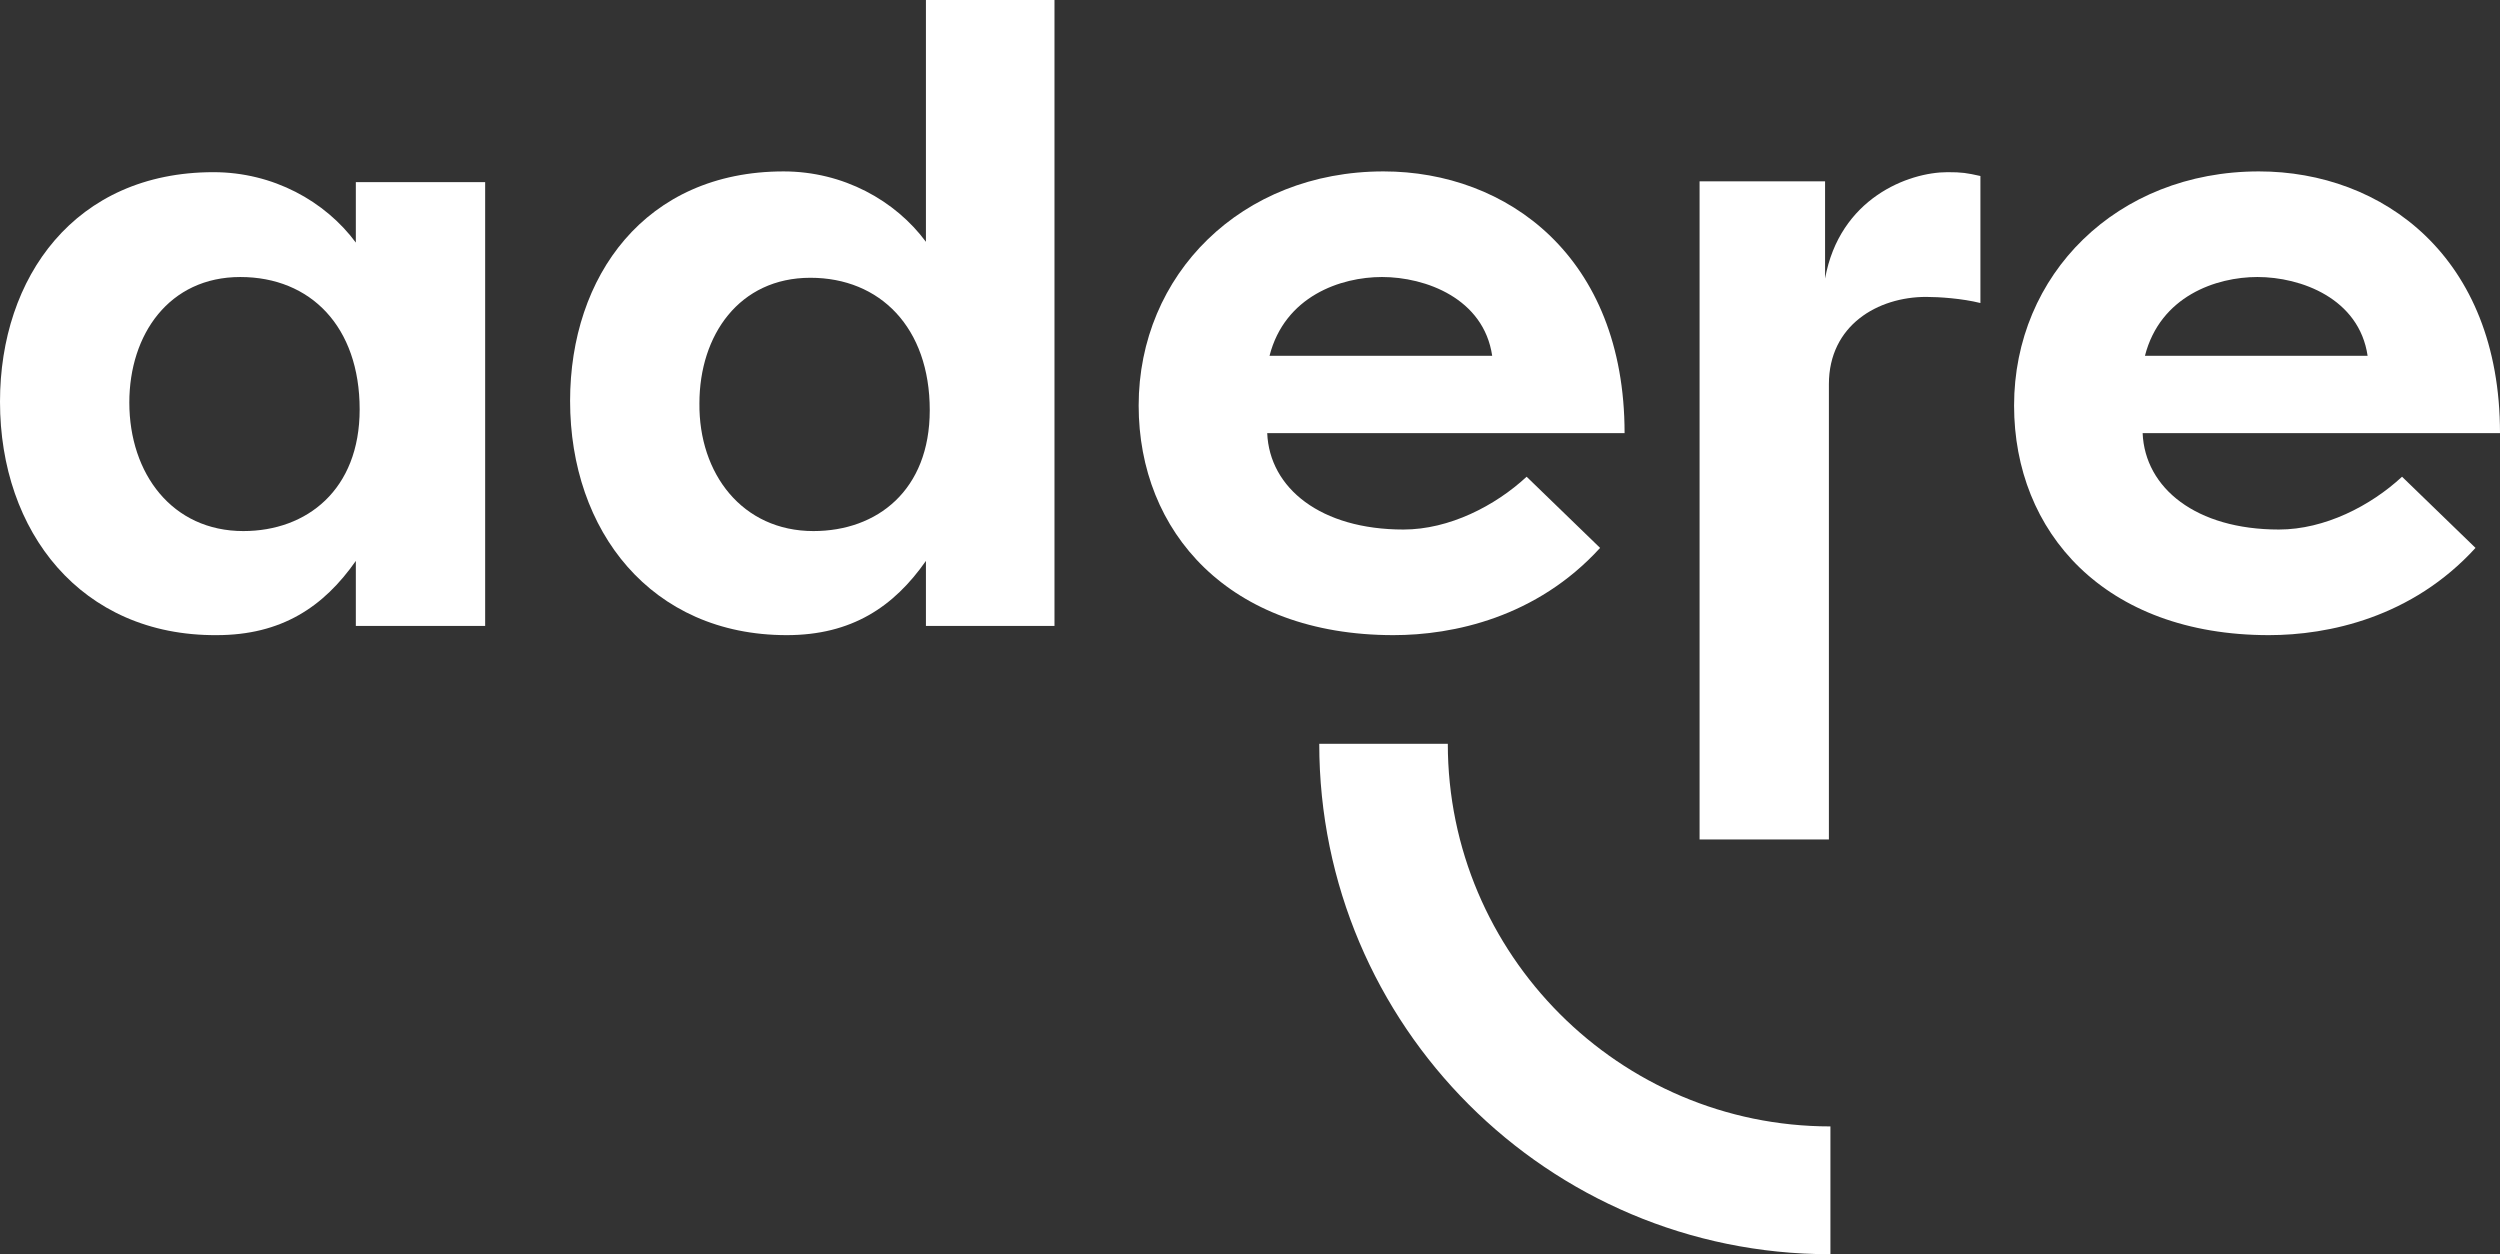
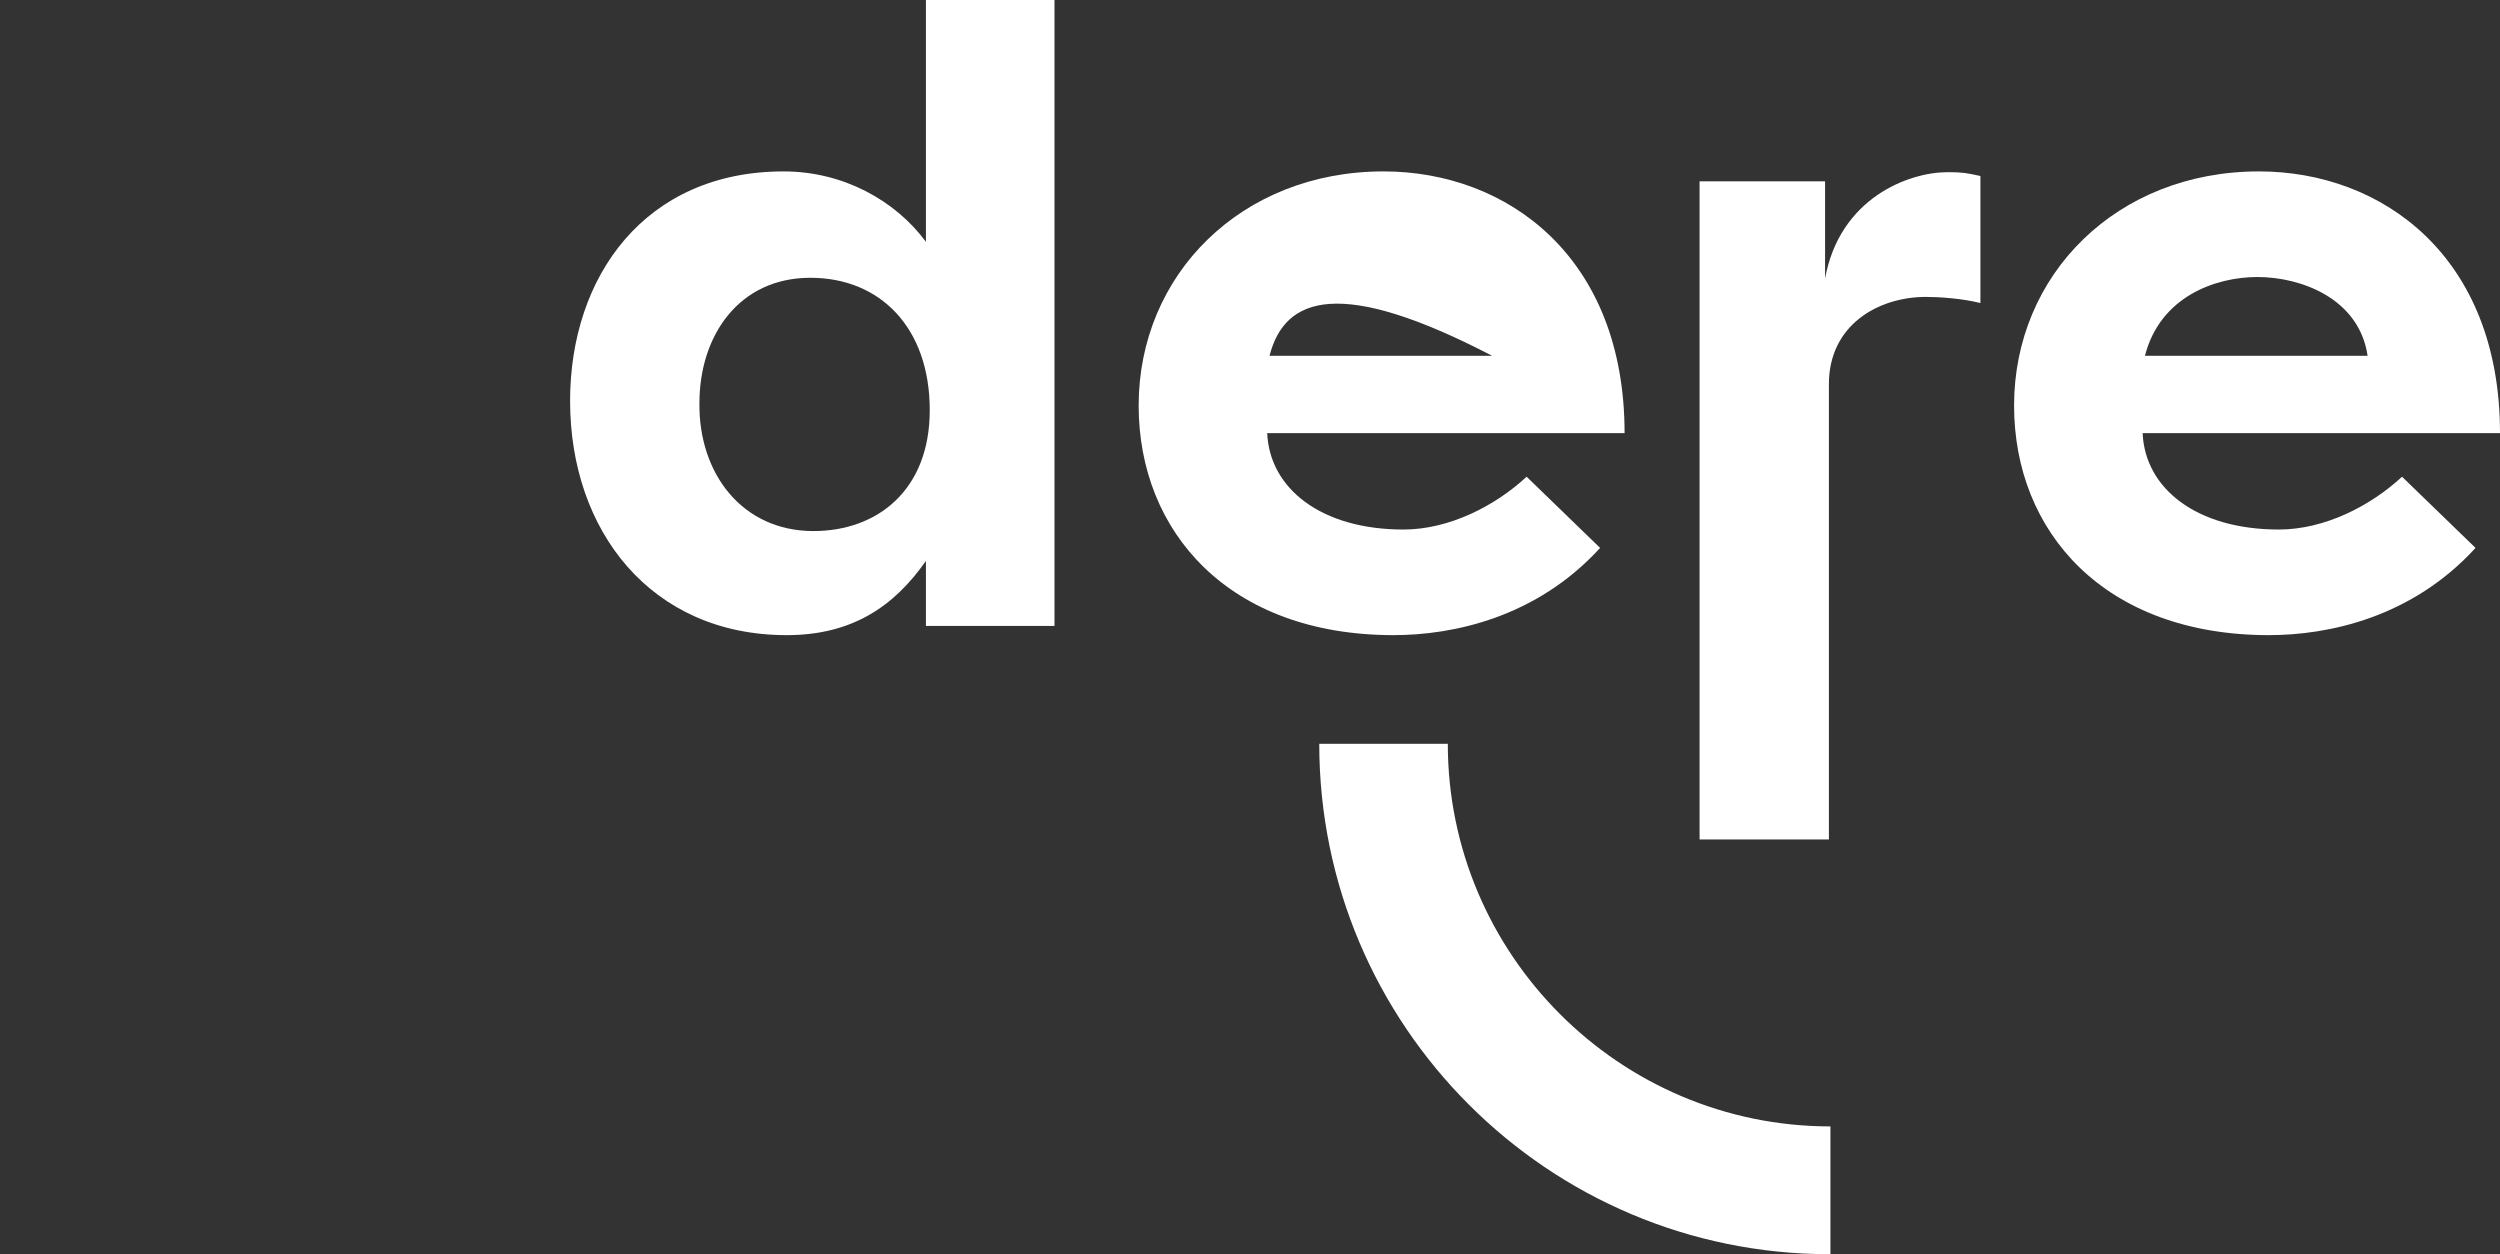
<svg xmlns="http://www.w3.org/2000/svg" id="Calque_1" x="0px" y="0px" viewBox="0 0 326.7 163.9" style="enable-background:new 0 0 326.7 163.9;" xml:space="preserve">
  <rect x="0" y="0" width="326.7" height="163.9" fill="#333333" stroke="none" />
  <style type="text/css"> .st0{fill:#FFFFFF;}</style>
  <g>
    <path class="st0" d="M239.1,163.9c-36.8,0-66.7-29.9-66.7-66.7h16.8c0,27.5,22.4,50,50,50V163.9z" />
-     <path class="st0" d="M63.4,23.8v58H46.5v-8.5c-4.2,6-9.7,9.7-18.2,9.7C10.6,83.1,0,69.5,0,52.5c0-16.3,9.8-30,27.9-30 c7.8,0,14.6,3.8,18.6,9.2v-7.9H63.4z M31.8,69.4C40.1,69.4,47,64,47,53.5c0-10.8-6.4-17.3-15.6-17.3c-9.3,0-14.5,7.5-14.5,16.4 C16.9,61.9,22.5,69.4,31.8,69.4" />
    <path class="st0" d="M137.8,0v81.8H121v-8.5c-4.2,6-9.7,9.7-18.2,9.7c-17.7,0-28.3-13.6-28.3-30.6c0-16.3,9.8-30,27.9-30 c7.8,0,14.6,3.8,18.6,9.2V0H137.8z M106.3,69.4c8.3,0,15.2-5.3,15.2-15.8c0-10.8-6.5-17.3-15.6-17.3c-9.3,0-14.5,7.5-14.5,16.4 C91.3,61.9,97,69.4,106.3,69.4" />
-     <path class="st0" d="M209.1,71.6c-8.3,9.1-19.2,11.4-27,11.4c-21.5,0-33.3-13.5-33.3-30c0-17.1,13.4-30.6,32-30.6 c16.1,0,31.5,11.1,31.5,34.2h-46.7c0.3,7.2,7,12.6,17.8,12.6c6,0,12-3.1,16.1-6.9L209.1,71.6z M165.9,46.5H195 c-1.1-7.5-8.7-10.3-14.4-10.3C175.2,36.2,167.9,38.7,165.9,46.5" />
+     <path class="st0" d="M209.1,71.6c-8.3,9.1-19.2,11.4-27,11.4c-21.5,0-33.3-13.5-33.3-30c0-17.1,13.4-30.6,32-30.6 c16.1,0,31.5,11.1,31.5,34.2h-46.7c0.3,7.2,7,12.6,17.8,12.6c6,0,12-3.1,16.1-6.9L209.1,71.6z M165.9,46.5H195 C175.2,36.2,167.9,38.7,165.9,46.5" />
    <path class="st0" d="M323.5,71.6c-8.3,9.1-19.2,11.4-27,11.4c-21.5,0-33.3-13.5-33.3-30c0-17.1,13.4-30.6,32-30.6 c16.1,0,31.5,11.1,31.5,34.2h-46.7c0.3,7.2,7,12.6,17.8,12.6c6,0,12-3.1,16.1-6.9L323.5,71.6z M280.3,46.5h29.1 c-1.1-7.5-8.7-10.3-14.4-10.3C289.6,36.2,282.3,38.7,280.3,46.5" />
    <path class="st0" d="M238.5,36.4c1.9-10.5,10.9-13.9,16-13.9c1.9,0,2.5,0.1,4.3,0.5v16.6c-2.4-0.6-5.4-0.8-7.1-0.8 c-6.3,0-12.7,3.7-12.7,11.4v59.5h-16.9v-86h16.4V36.4z" />
  </g>
</svg>